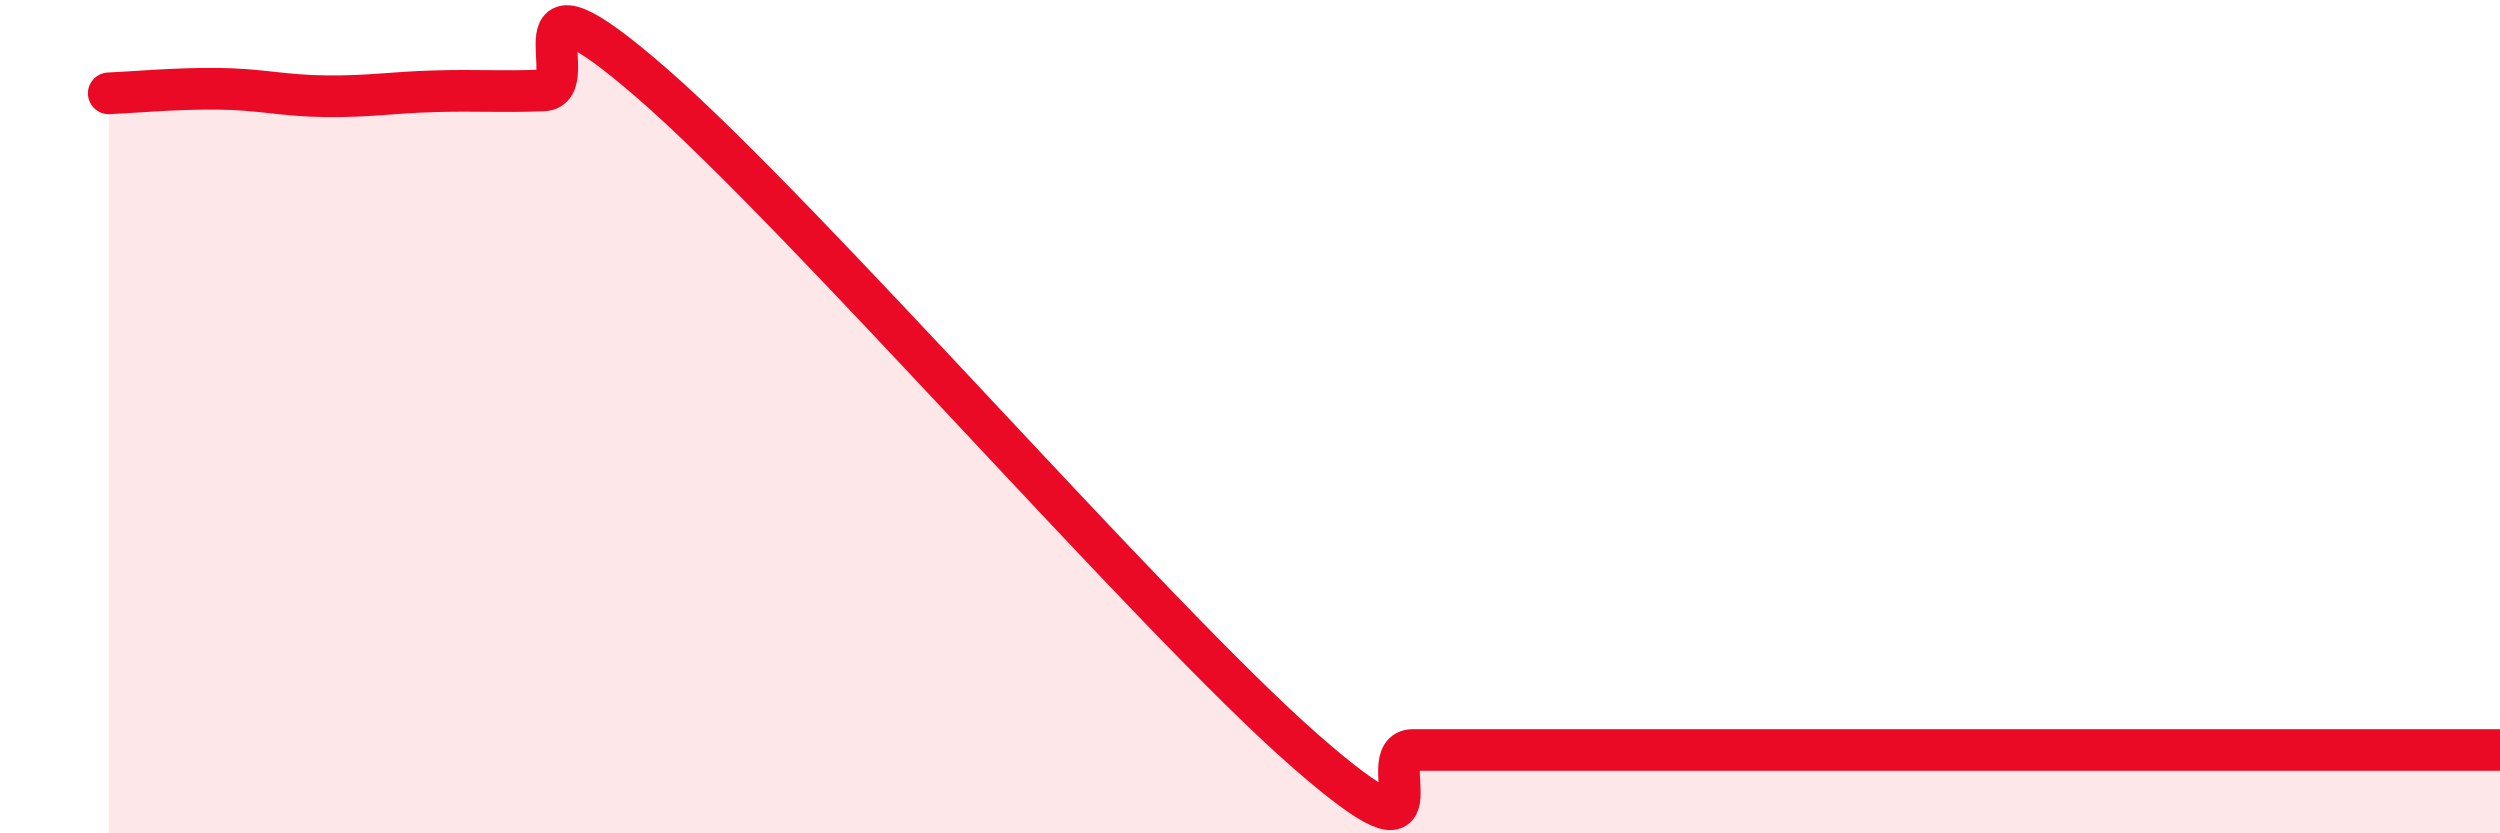
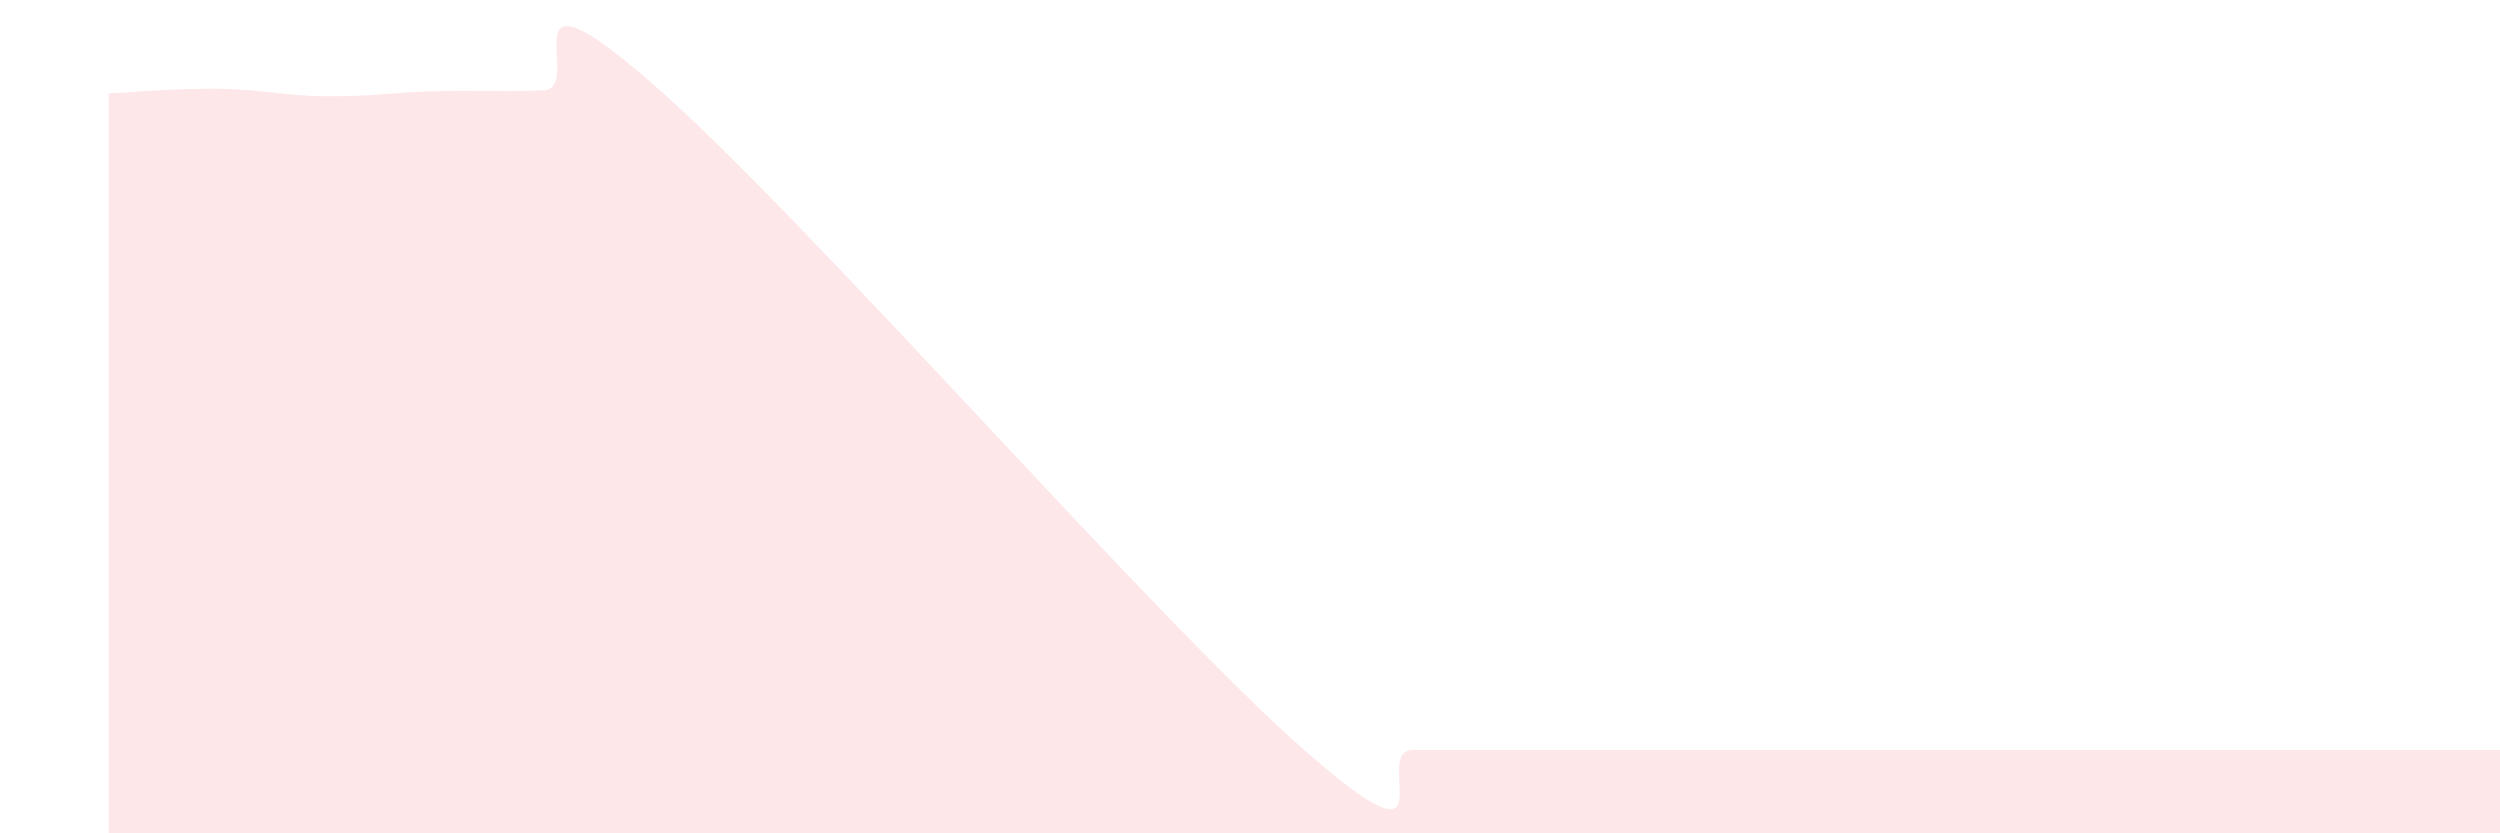
<svg xmlns="http://www.w3.org/2000/svg" width="60" height="20" viewBox="0 0 60 20">
  <path d="M 2.61,2.24 C 3.13,2.22 4.18,2.12 5.22,2.13 C 6.26,2.14 6.79,2.3 7.83,2.31 C 8.87,2.32 9.39,2.22 10.43,2.19 C 11.47,2.16 12,2.21 13.04,2.17 C 14.08,2.13 12,-1.17 15.65,2 C 19.3,5.17 27.65,14.8 31.3,18 C 34.95,21.2 32.87,18 33.91,18 C 34.95,18 35.48,18 36.52,18 C 37.56,18 38.09,18 39.13,18 C 40.17,18 40.7,18 41.74,18 C 42.78,18 43.31,18 44.35,18 C 45.39,18 45.92,18 46.96,18 C 48,18 48.53,18 49.57,18 C 50.61,18 51.13,18 52.17,18 C 53.21,18 53.74,18 54.78,18 C 55.82,18 56.35,18 57.39,18 C 58.43,18 59.48,18 60,18L60 20L2.61 20Z" fill="#EB0A25" opacity="0.1" stroke-linecap="round" stroke-linejoin="round" />
-   <path d="M 2.61,2.24 C 3.13,2.22 4.18,2.12 5.22,2.13 C 6.26,2.14 6.79,2.3 7.83,2.31 C 8.87,2.32 9.39,2.22 10.43,2.19 C 11.47,2.16 12,2.21 13.04,2.17 C 14.08,2.13 12,-1.17 15.65,2 C 19.3,5.17 27.65,14.8 31.3,18 C 34.95,21.2 32.87,18 33.91,18 C 34.95,18 35.48,18 36.52,18 C 37.56,18 38.09,18 39.13,18 C 40.17,18 40.7,18 41.74,18 C 42.78,18 43.31,18 44.35,18 C 45.39,18 45.92,18 46.96,18 C 48,18 48.53,18 49.57,18 C 50.61,18 51.13,18 52.17,18 C 53.21,18 53.74,18 54.78,18 C 55.82,18 56.35,18 57.39,18 C 58.43,18 59.48,18 60,18" stroke="#EB0A25" stroke-width="1" fill="none" stroke-linecap="round" stroke-linejoin="round" />
</svg>